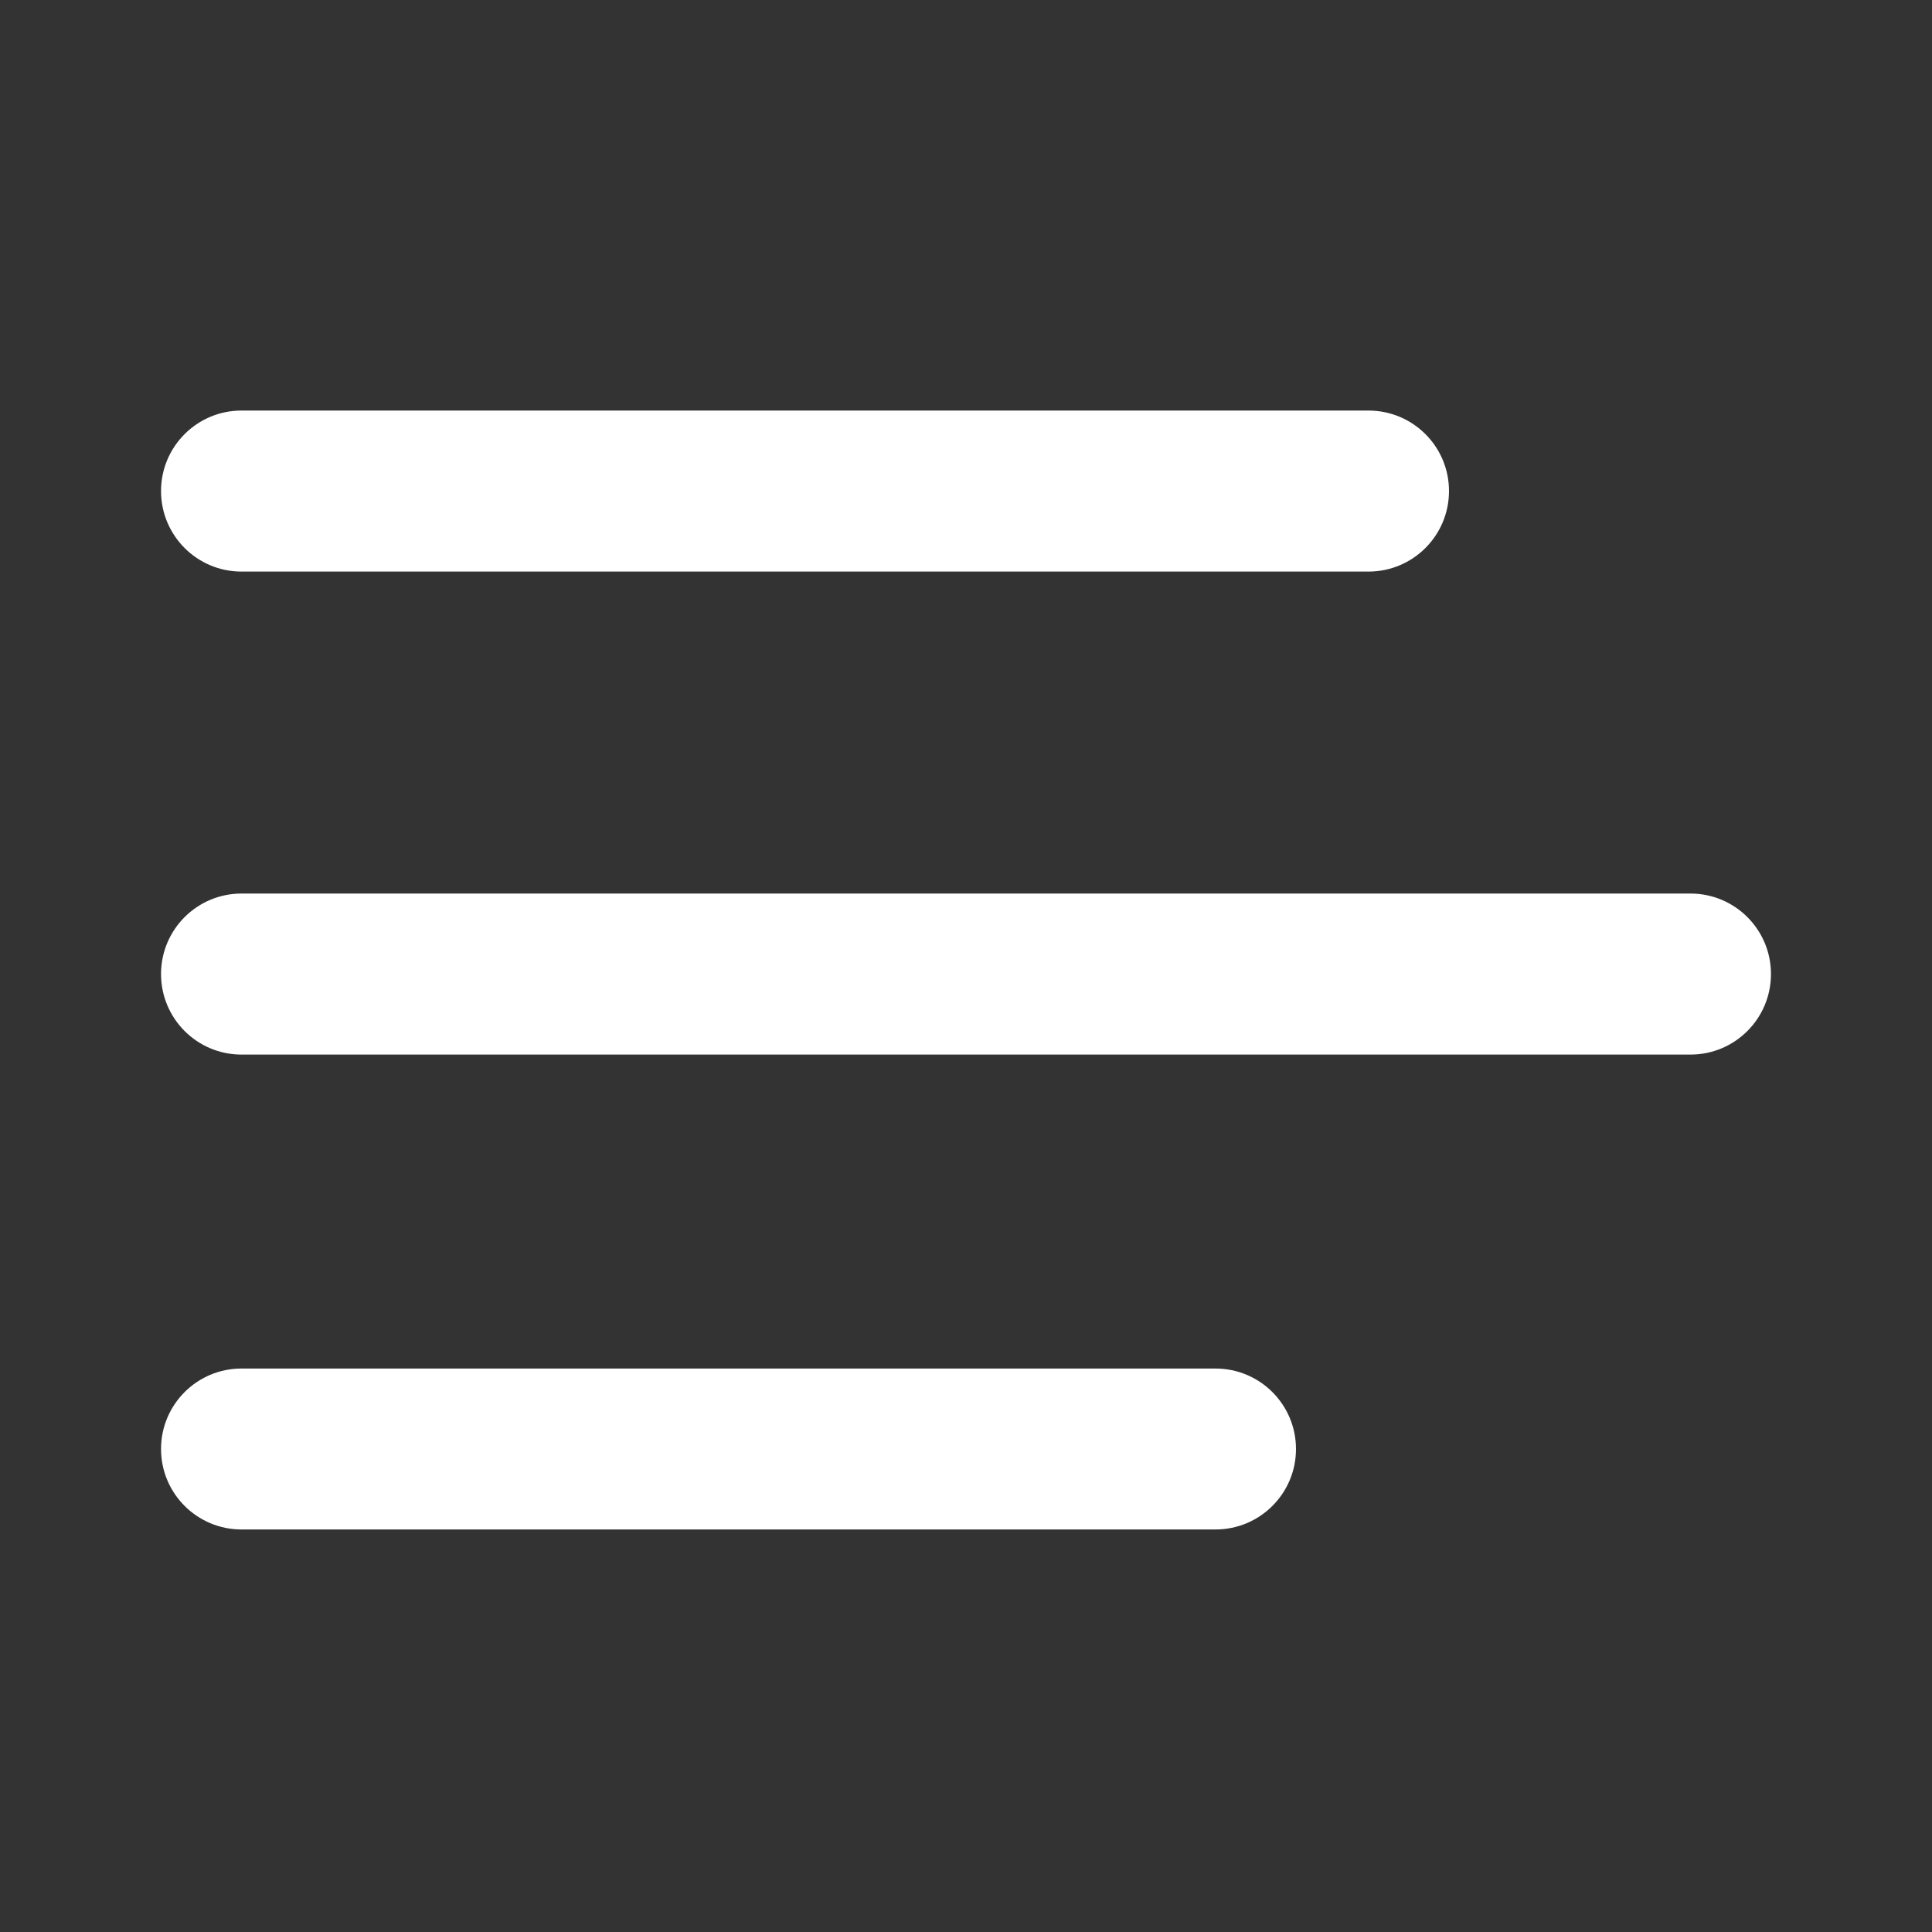
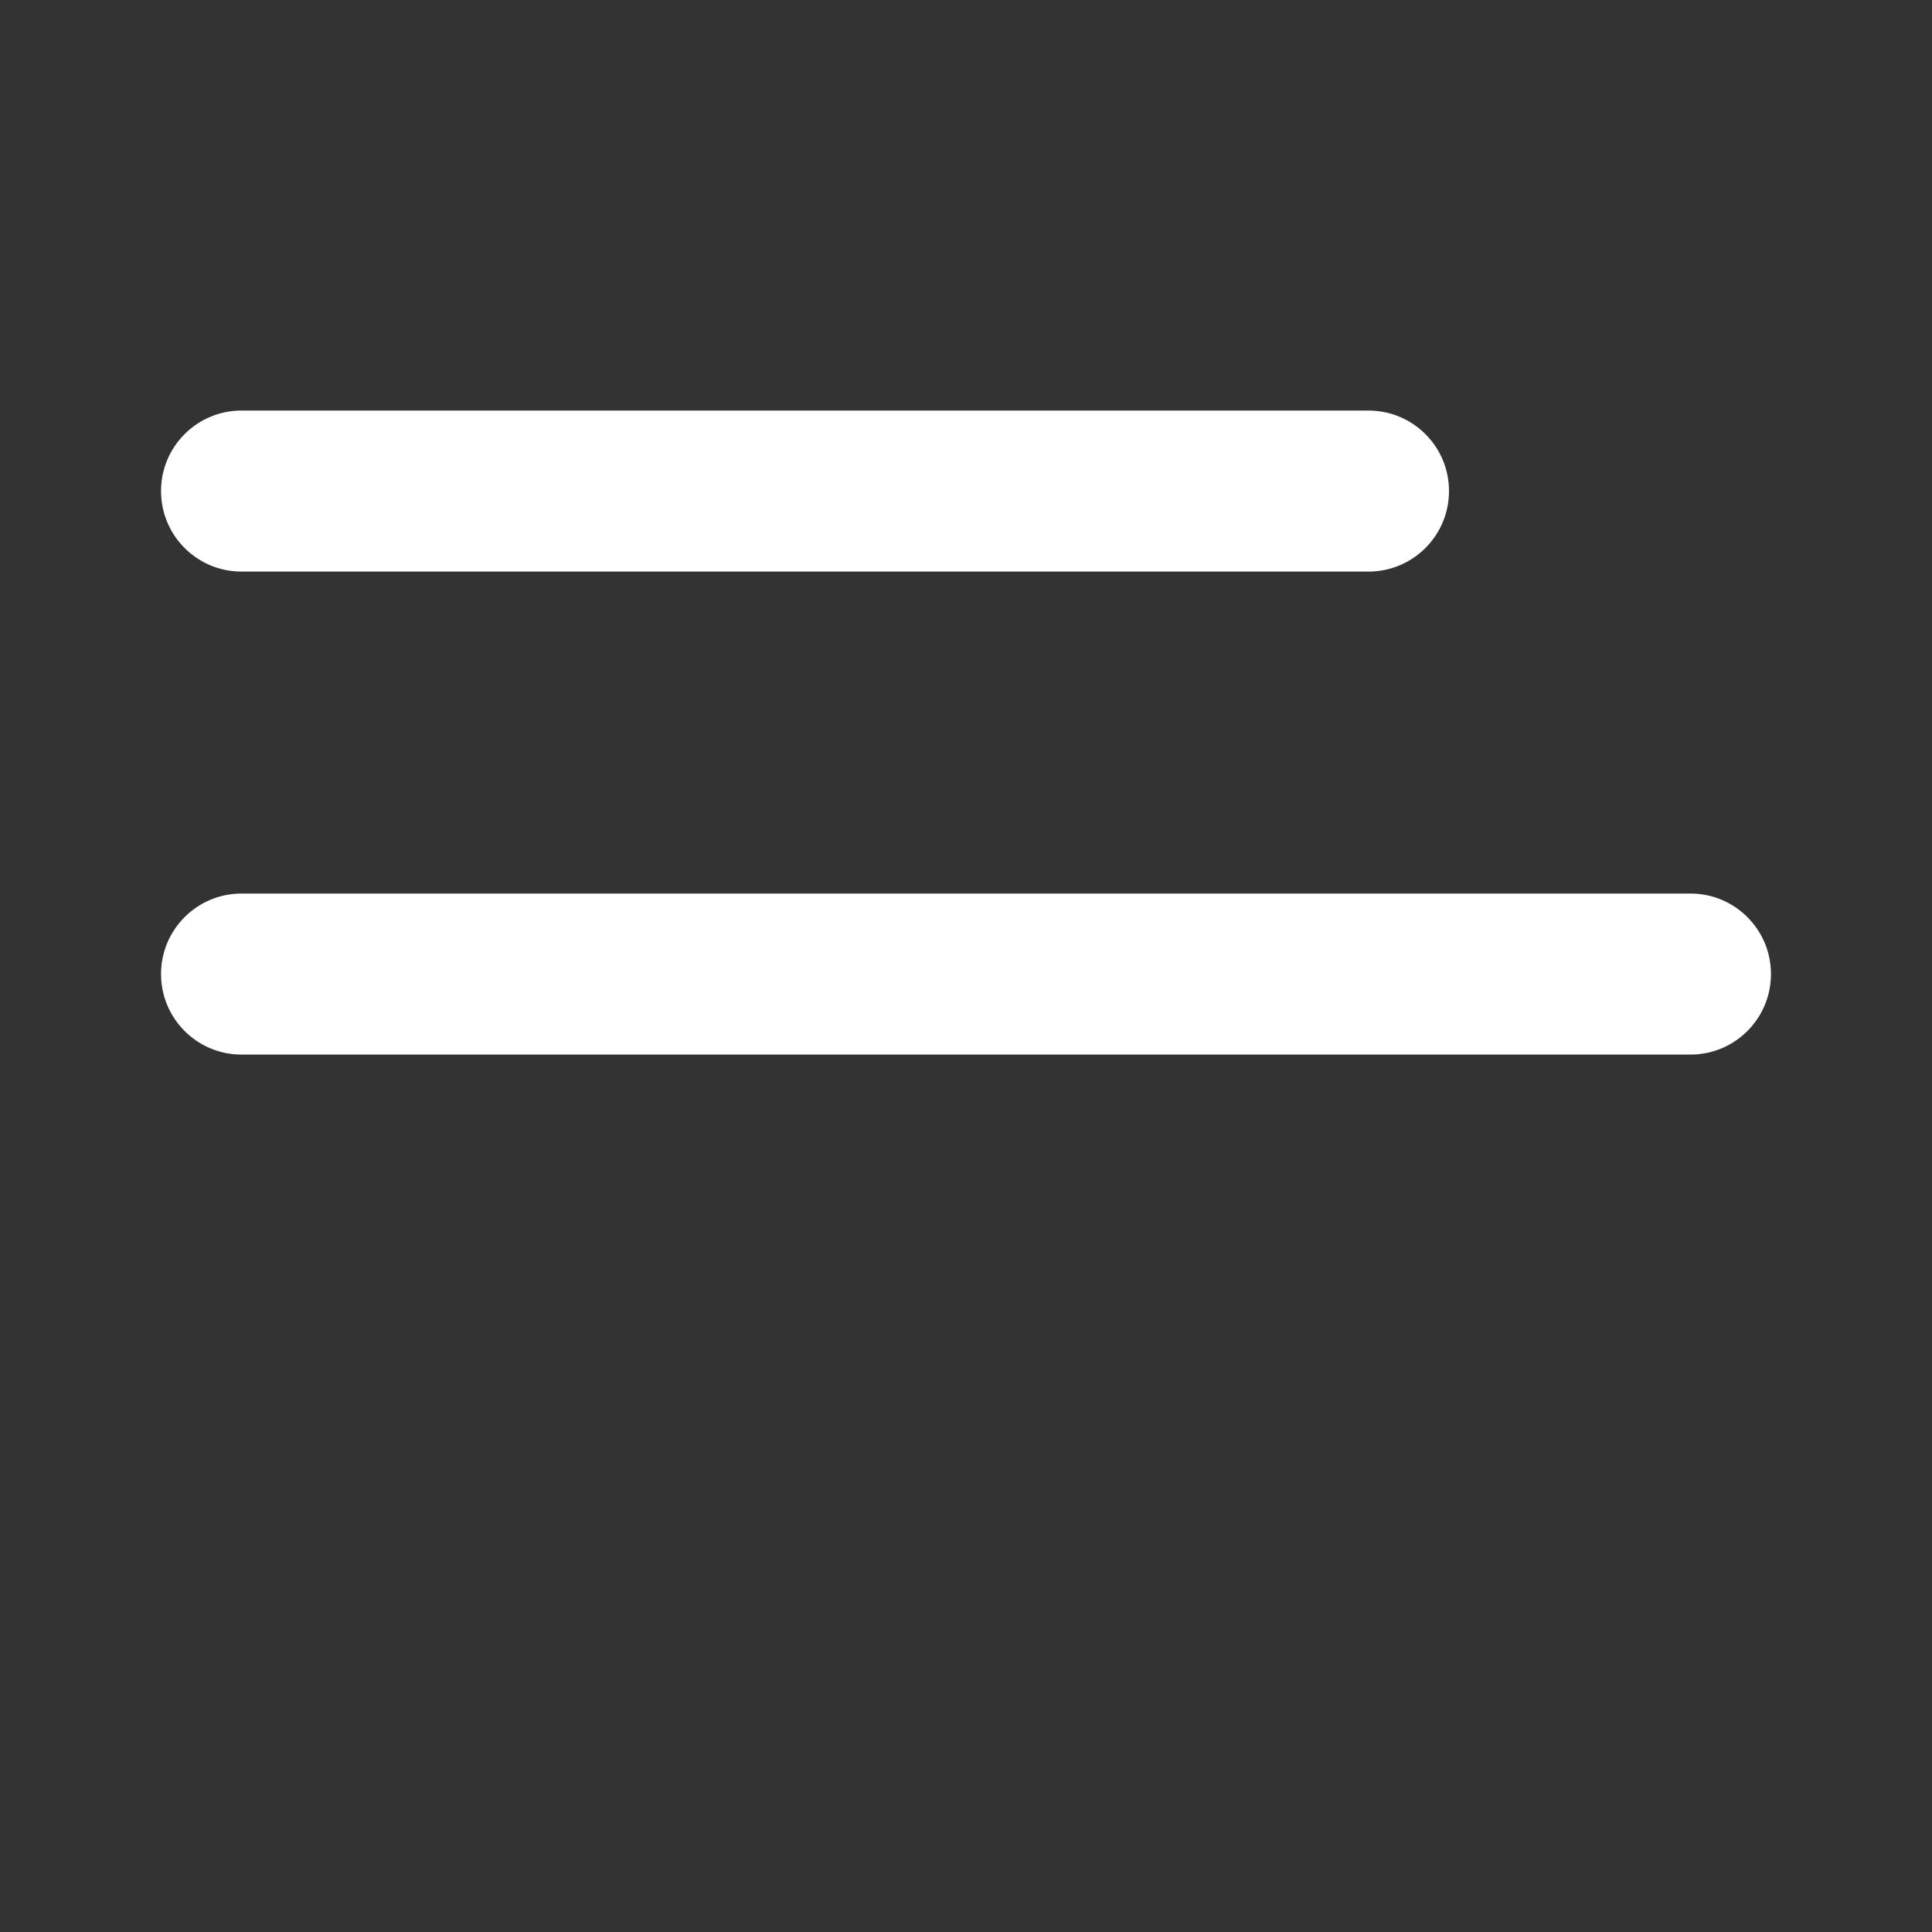
<svg xmlns="http://www.w3.org/2000/svg" width="20" height="20" viewBox="0 0 20 20" fill="none">
  <rect x="0" y="0" width="20" height="20" fill="#333333" stroke="none" />
  <path fill-rule="evenodd" clip-rule="evenodd" d="M1.667 5.083C1.667 4.623 2.04 4.25 2.5 4.25H14.166C14.627 4.25 15 4.623 15 5.083C15 5.544 14.627 5.917 14.166 5.917H2.5C2.04 5.917 1.667 5.544 1.667 5.083Z" fill="white" />
  <path fill-rule="evenodd" clip-rule="evenodd" d="M1.667 10.083C1.667 9.623 2.04 9.25 2.5 9.25H17.5C17.96 9.25 18.333 9.623 18.333 10.083C18.333 10.544 17.96 10.917 17.5 10.917H2.5C2.04 10.917 1.667 10.544 1.667 10.083Z" fill="white" />
-   <path fill-rule="evenodd" clip-rule="evenodd" d="M1.667 15C1.667 14.54 2.04 14.167 2.5 14.167H12.583C13.043 14.167 13.416 14.54 13.416 15C13.416 15.46 13.043 15.833 12.583 15.833H2.5C2.04 15.833 1.667 15.46 1.667 15Z" fill="white" />
</svg>